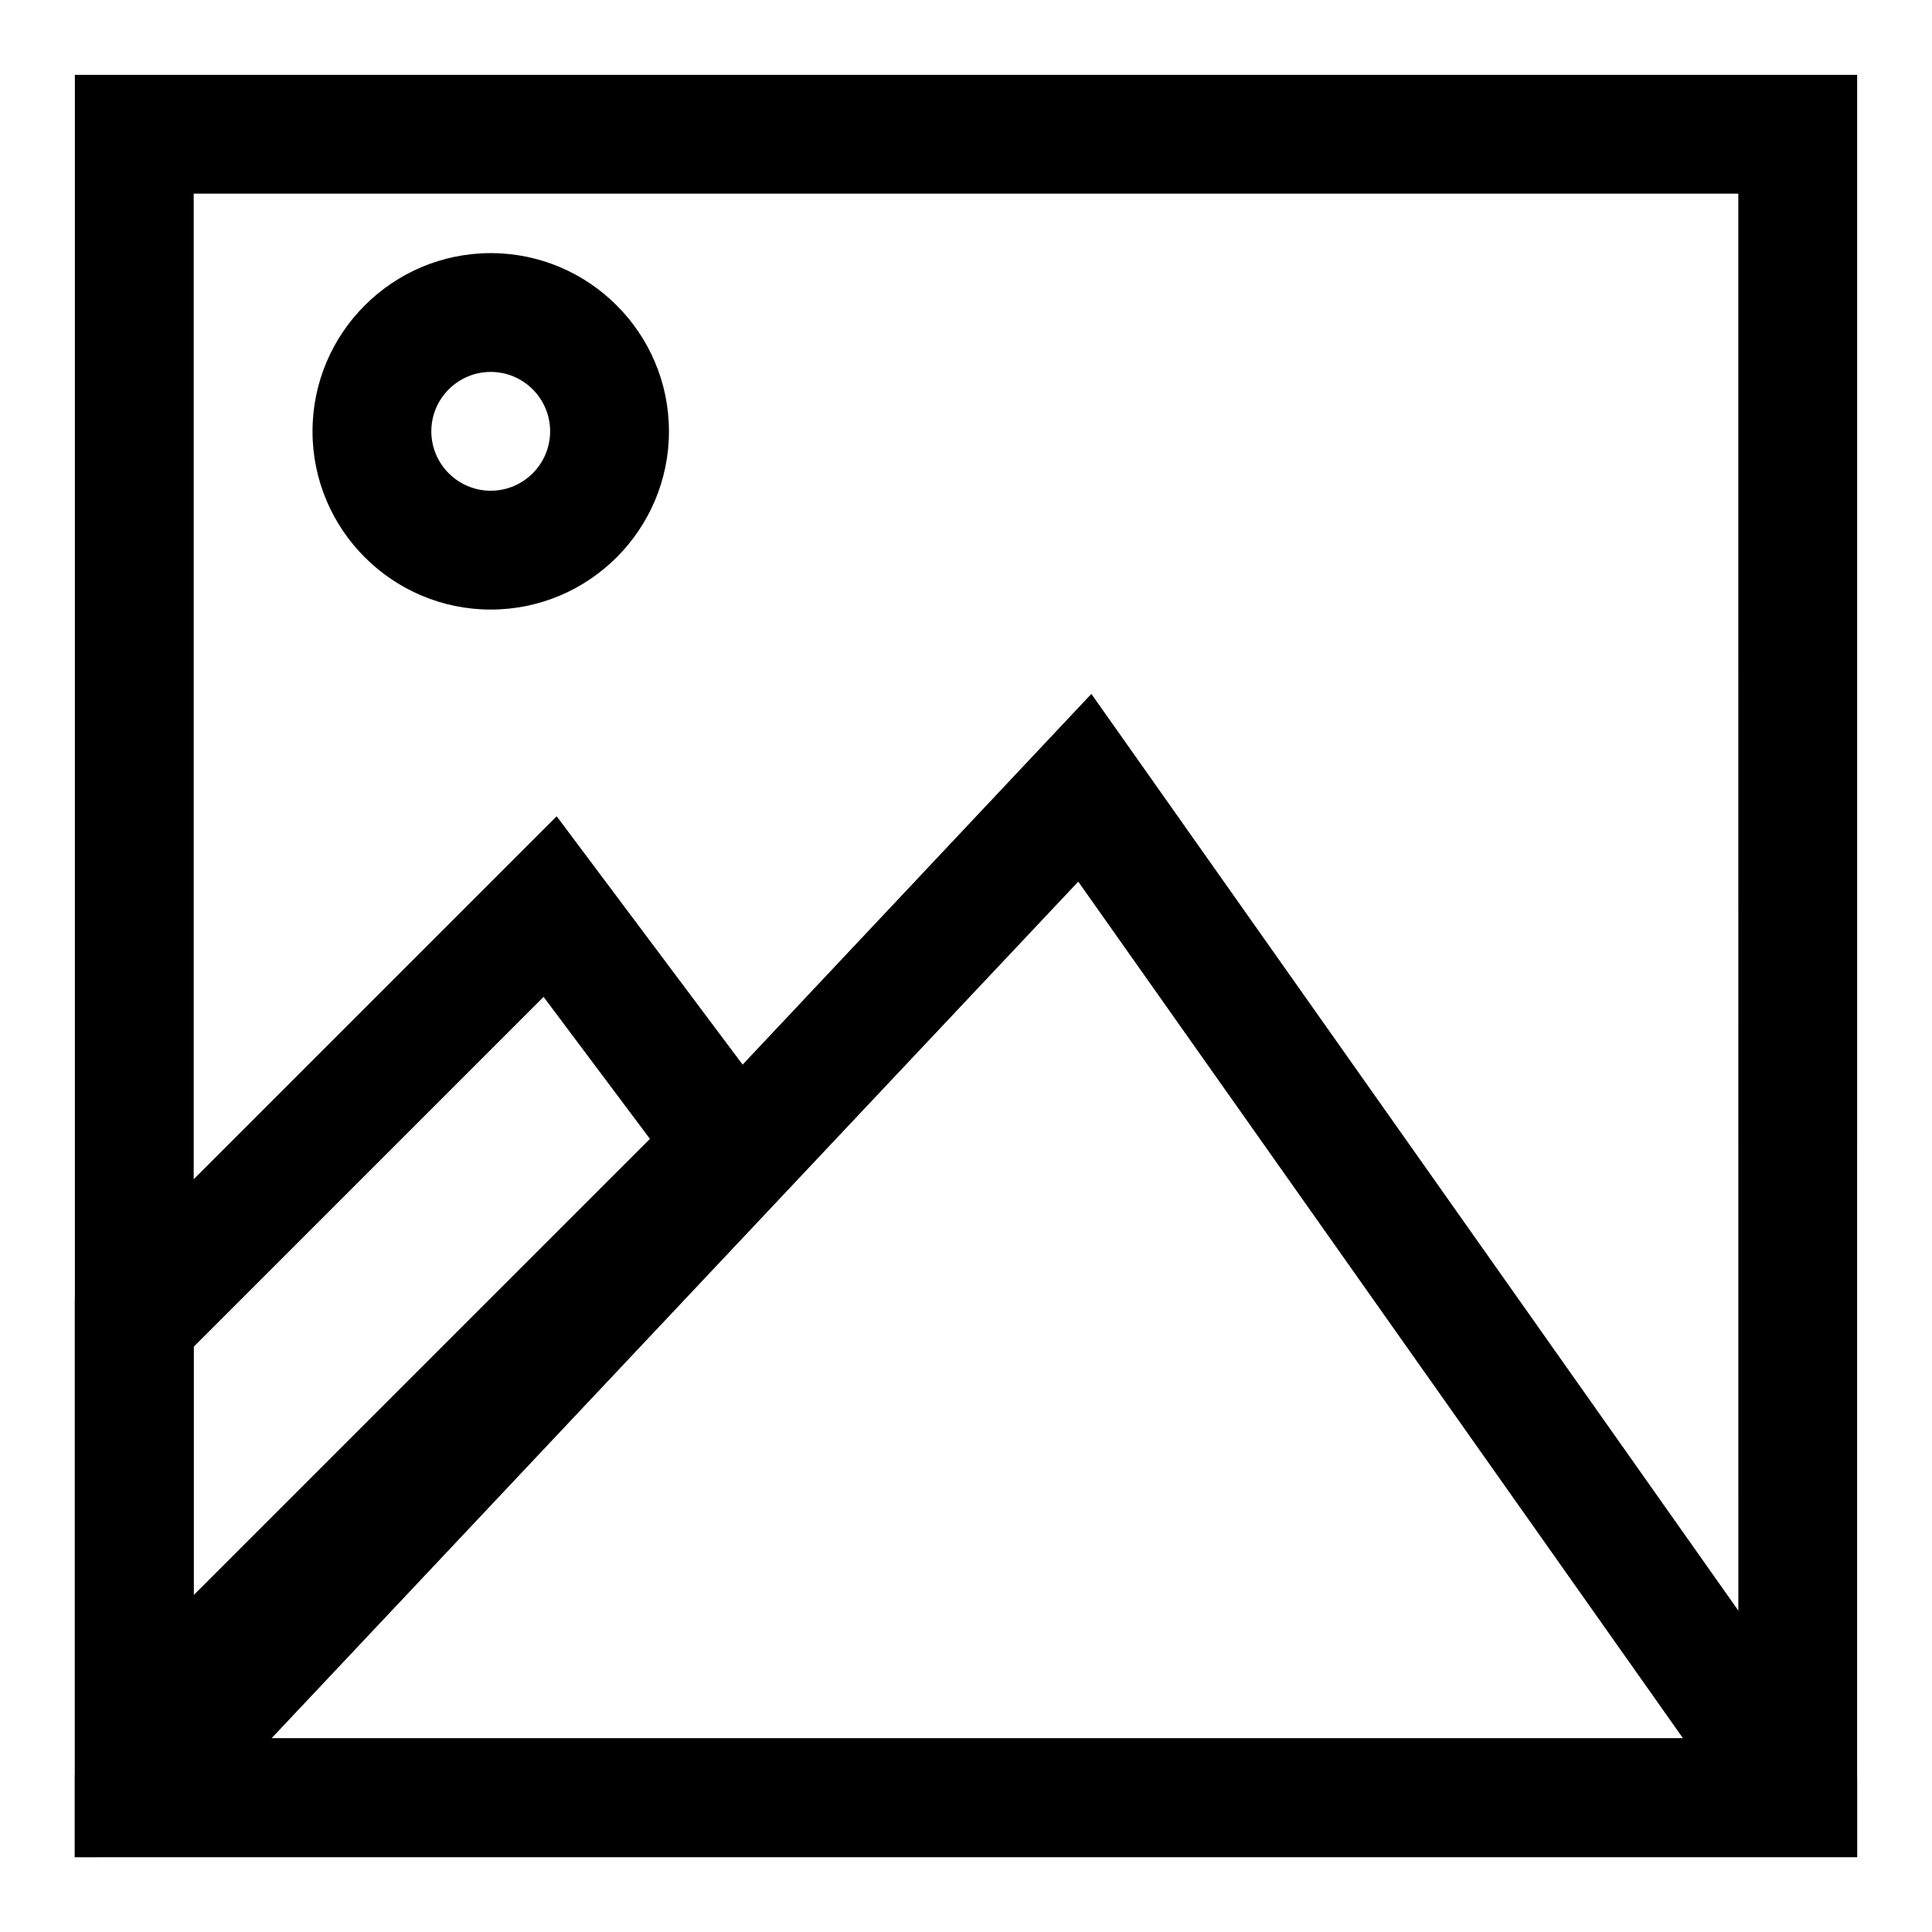
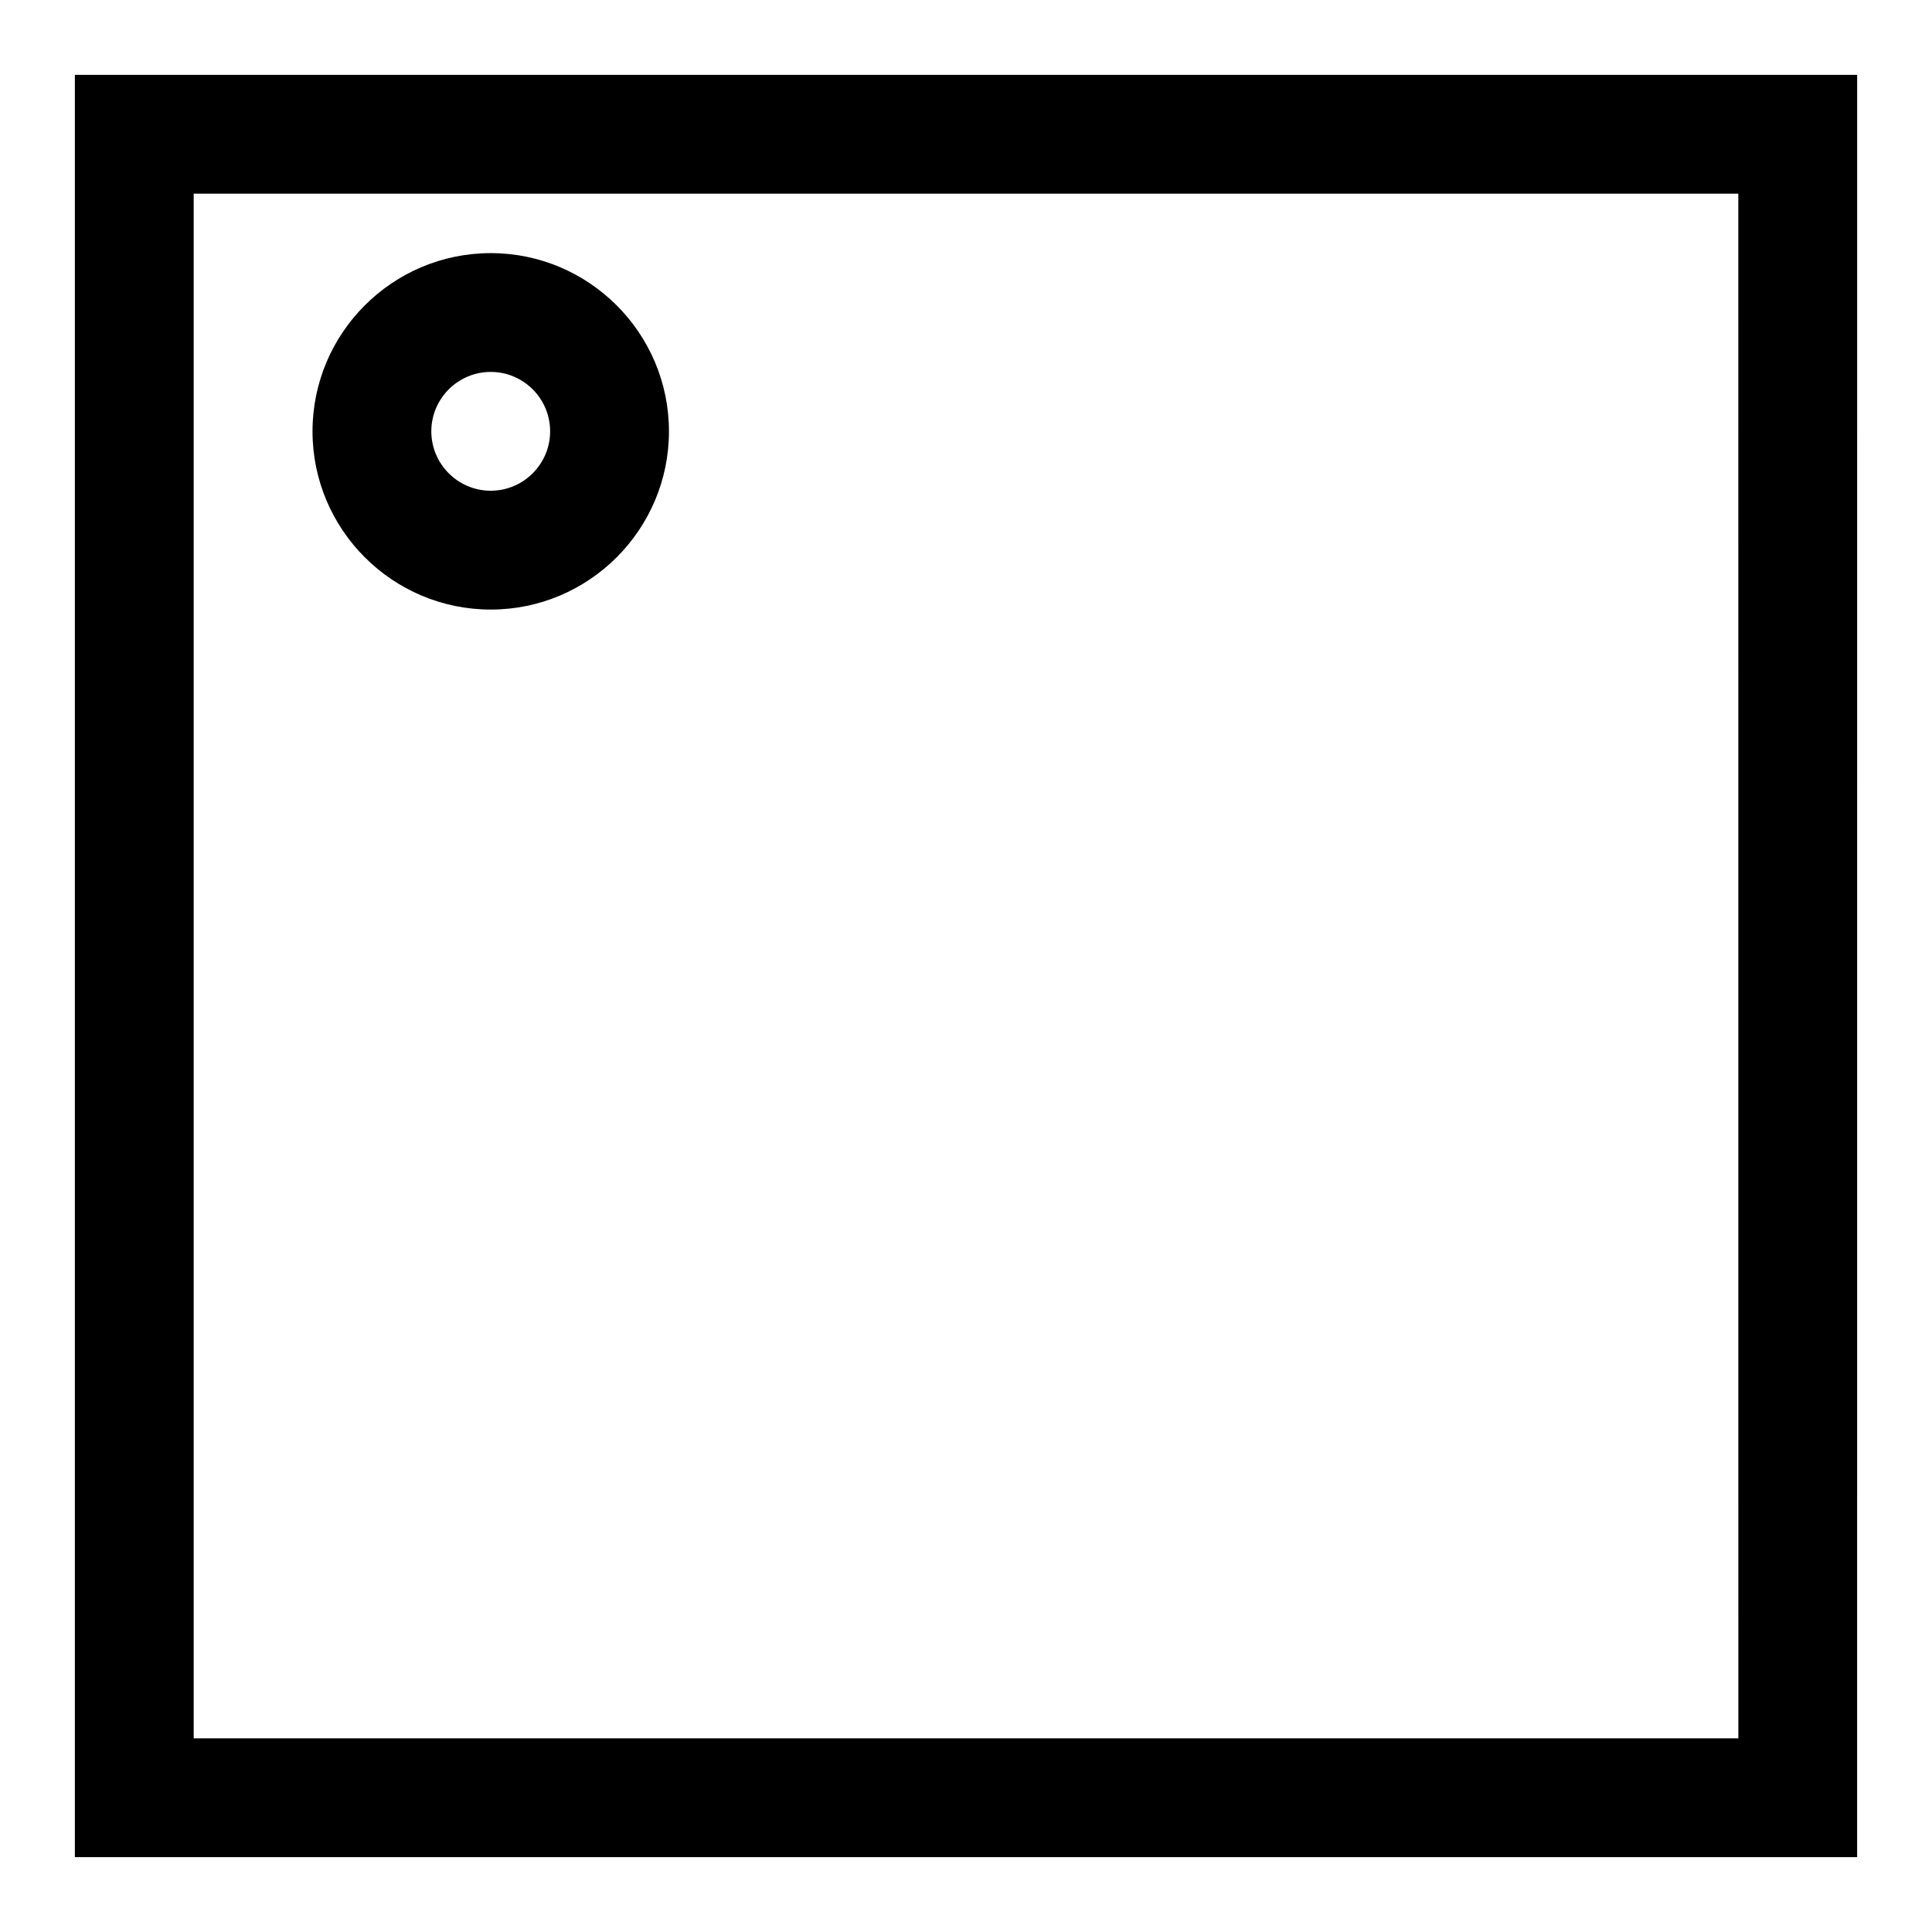
<svg xmlns="http://www.w3.org/2000/svg" fill="#000000" width="800px" height="800px" version="1.1" viewBox="144 144 512 512">
  <g>
-     <path d="m604.67 570.82-171.45-242.93-92.418 98.242-145.48 154.61-31.488 33.535v21.887h472.32v-20.781zm-388.72 33.852 213.8-227.03 160.27 227.03z" />
-     <path d="m340.8 426.13-49.277-65.809-127.69 127.68v148.15h6.453l187.51-187.51zm-145.48 74.785 92.734-92.734 28.184 37.629-120.92 120.91z" />
    <path d="m274.05 305.54c-26.039 0-47.23-21.191-47.23-47.23 0-26.039 21.191-47.23 47.23-47.23s47.23 21.191 47.23 47.23c0 26.039-21.191 47.23-47.23 47.23zm0-62.977c-8.676 0-15.746 7.07-15.746 15.742 0 8.676 7.07 15.742 15.742 15.742 8.676 0 15.742-7.07 15.742-15.742 0.004-8.672-7.062-15.742-15.738-15.742z" />
    <path d="m163.84 163.84v472.32h472.32l0.004-472.32zm440.84 440.84h-409.35v-409.35h409.34z" />
  </g>
</svg>